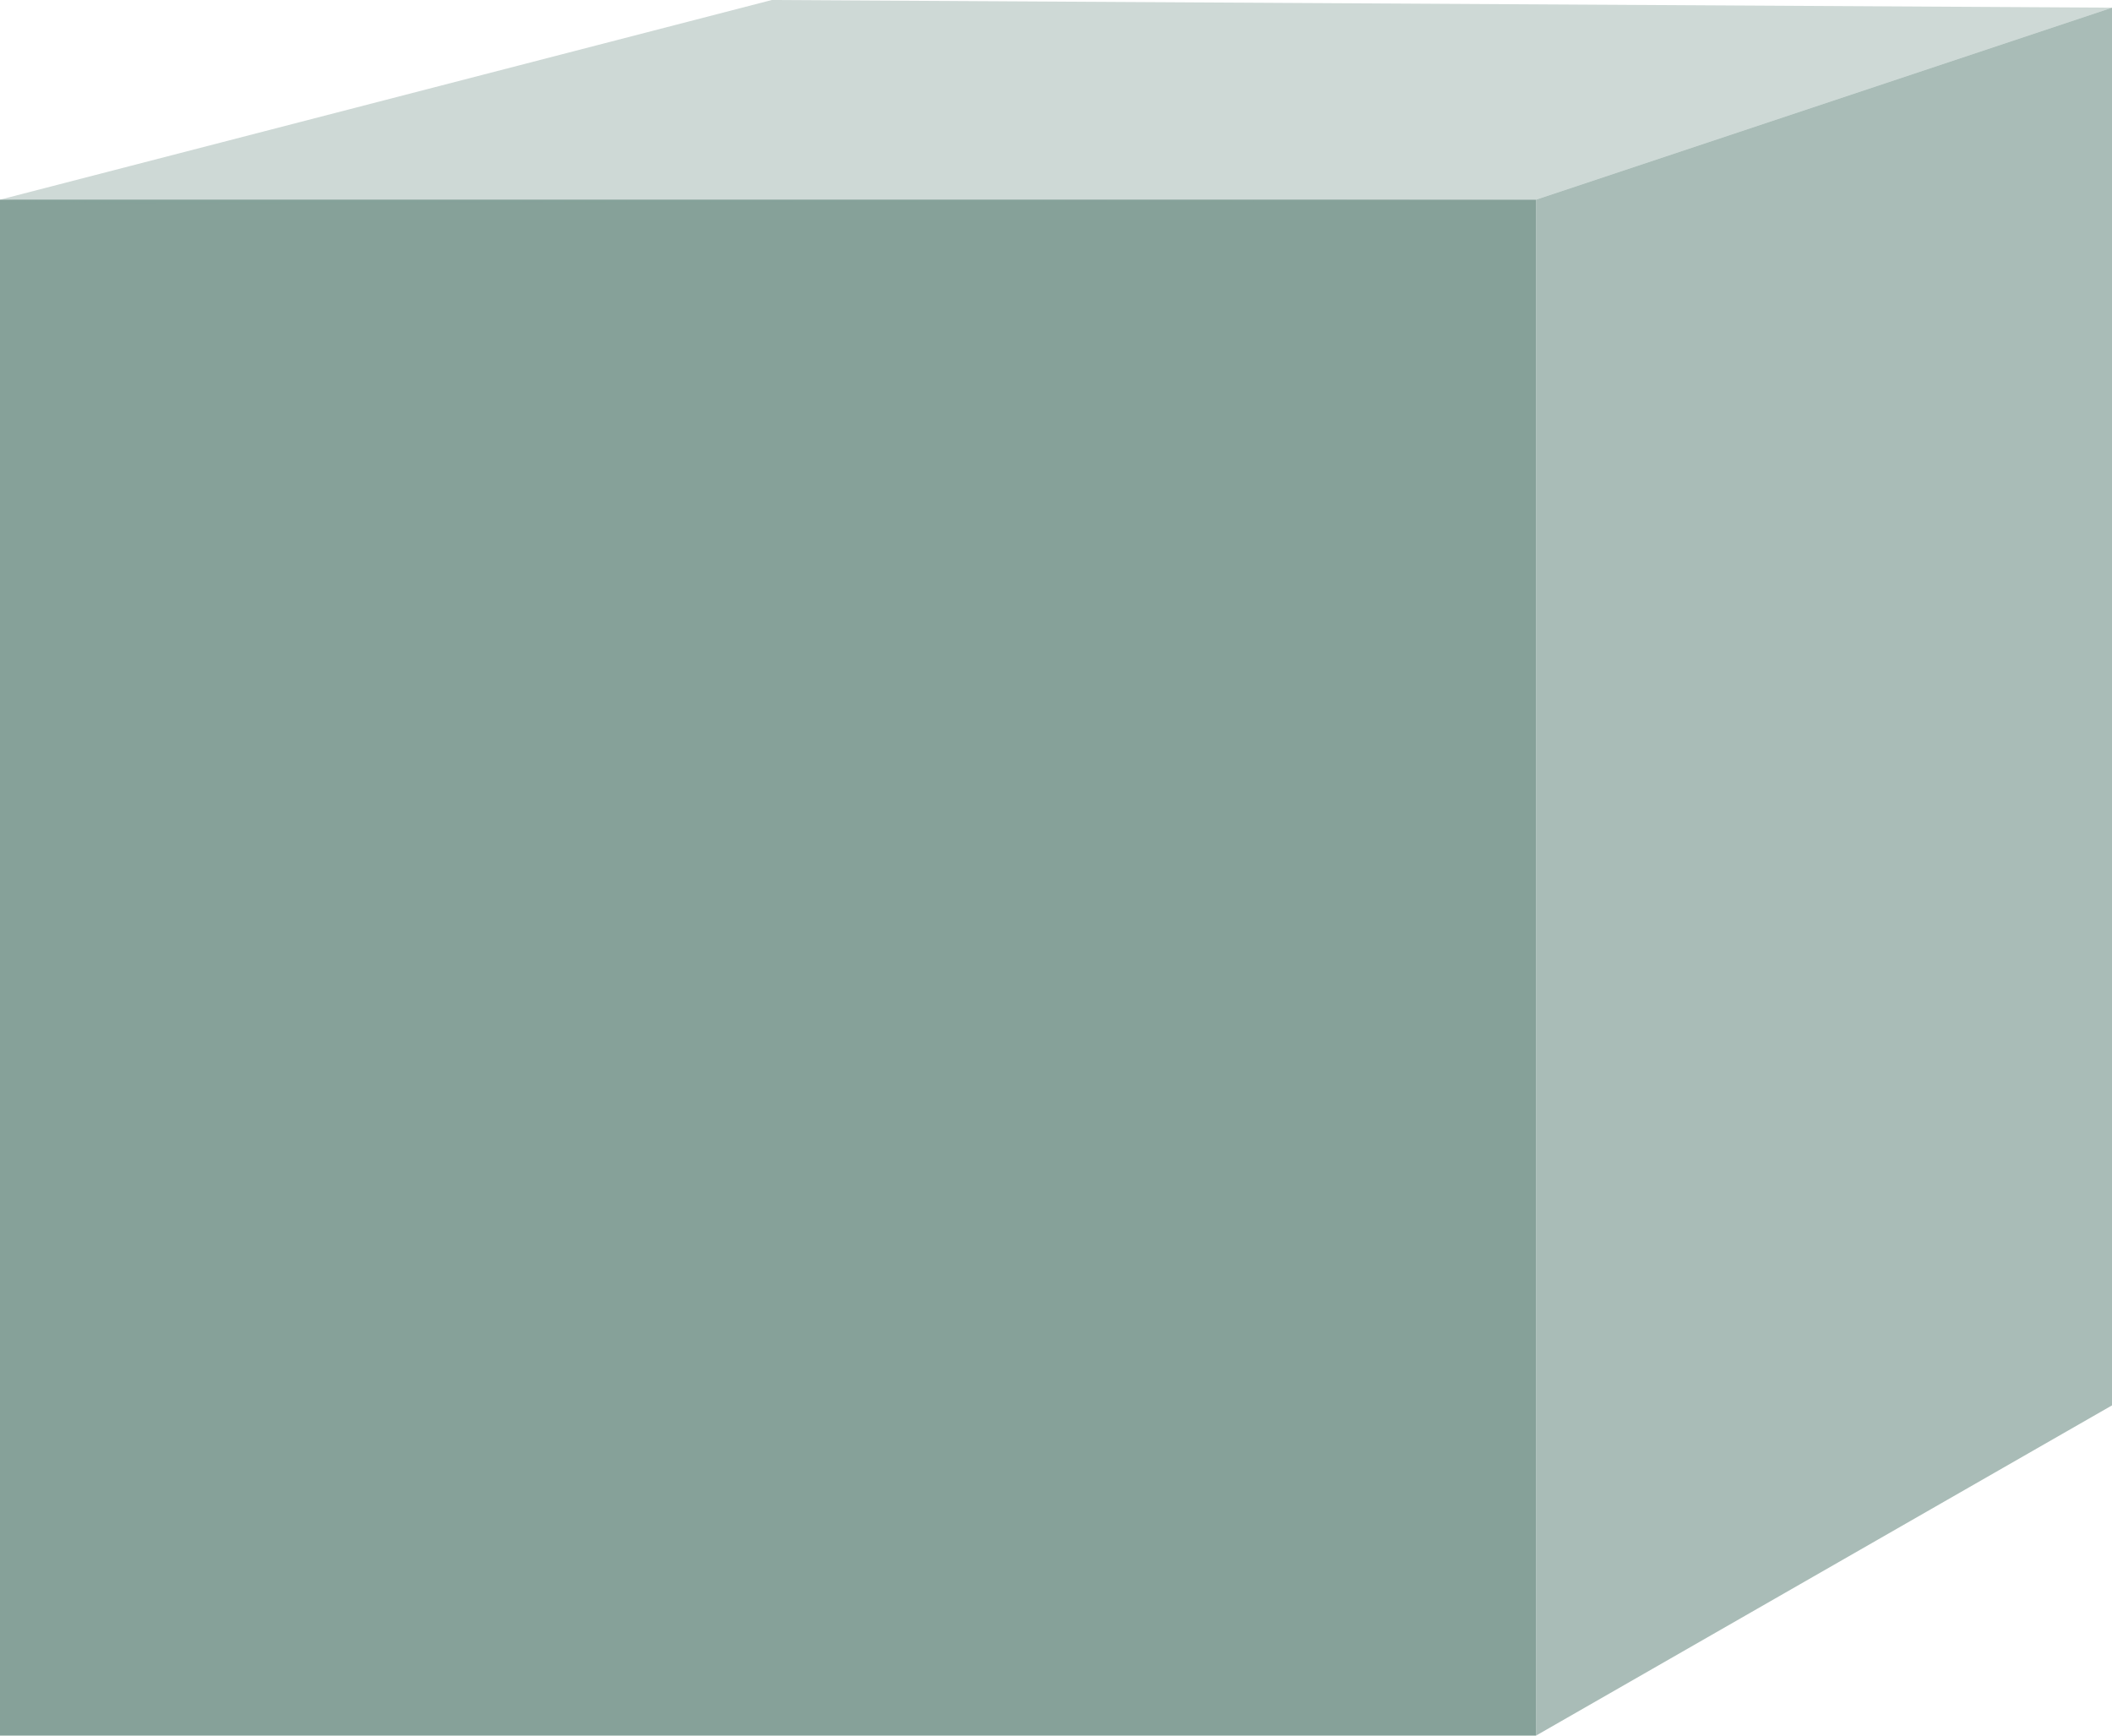
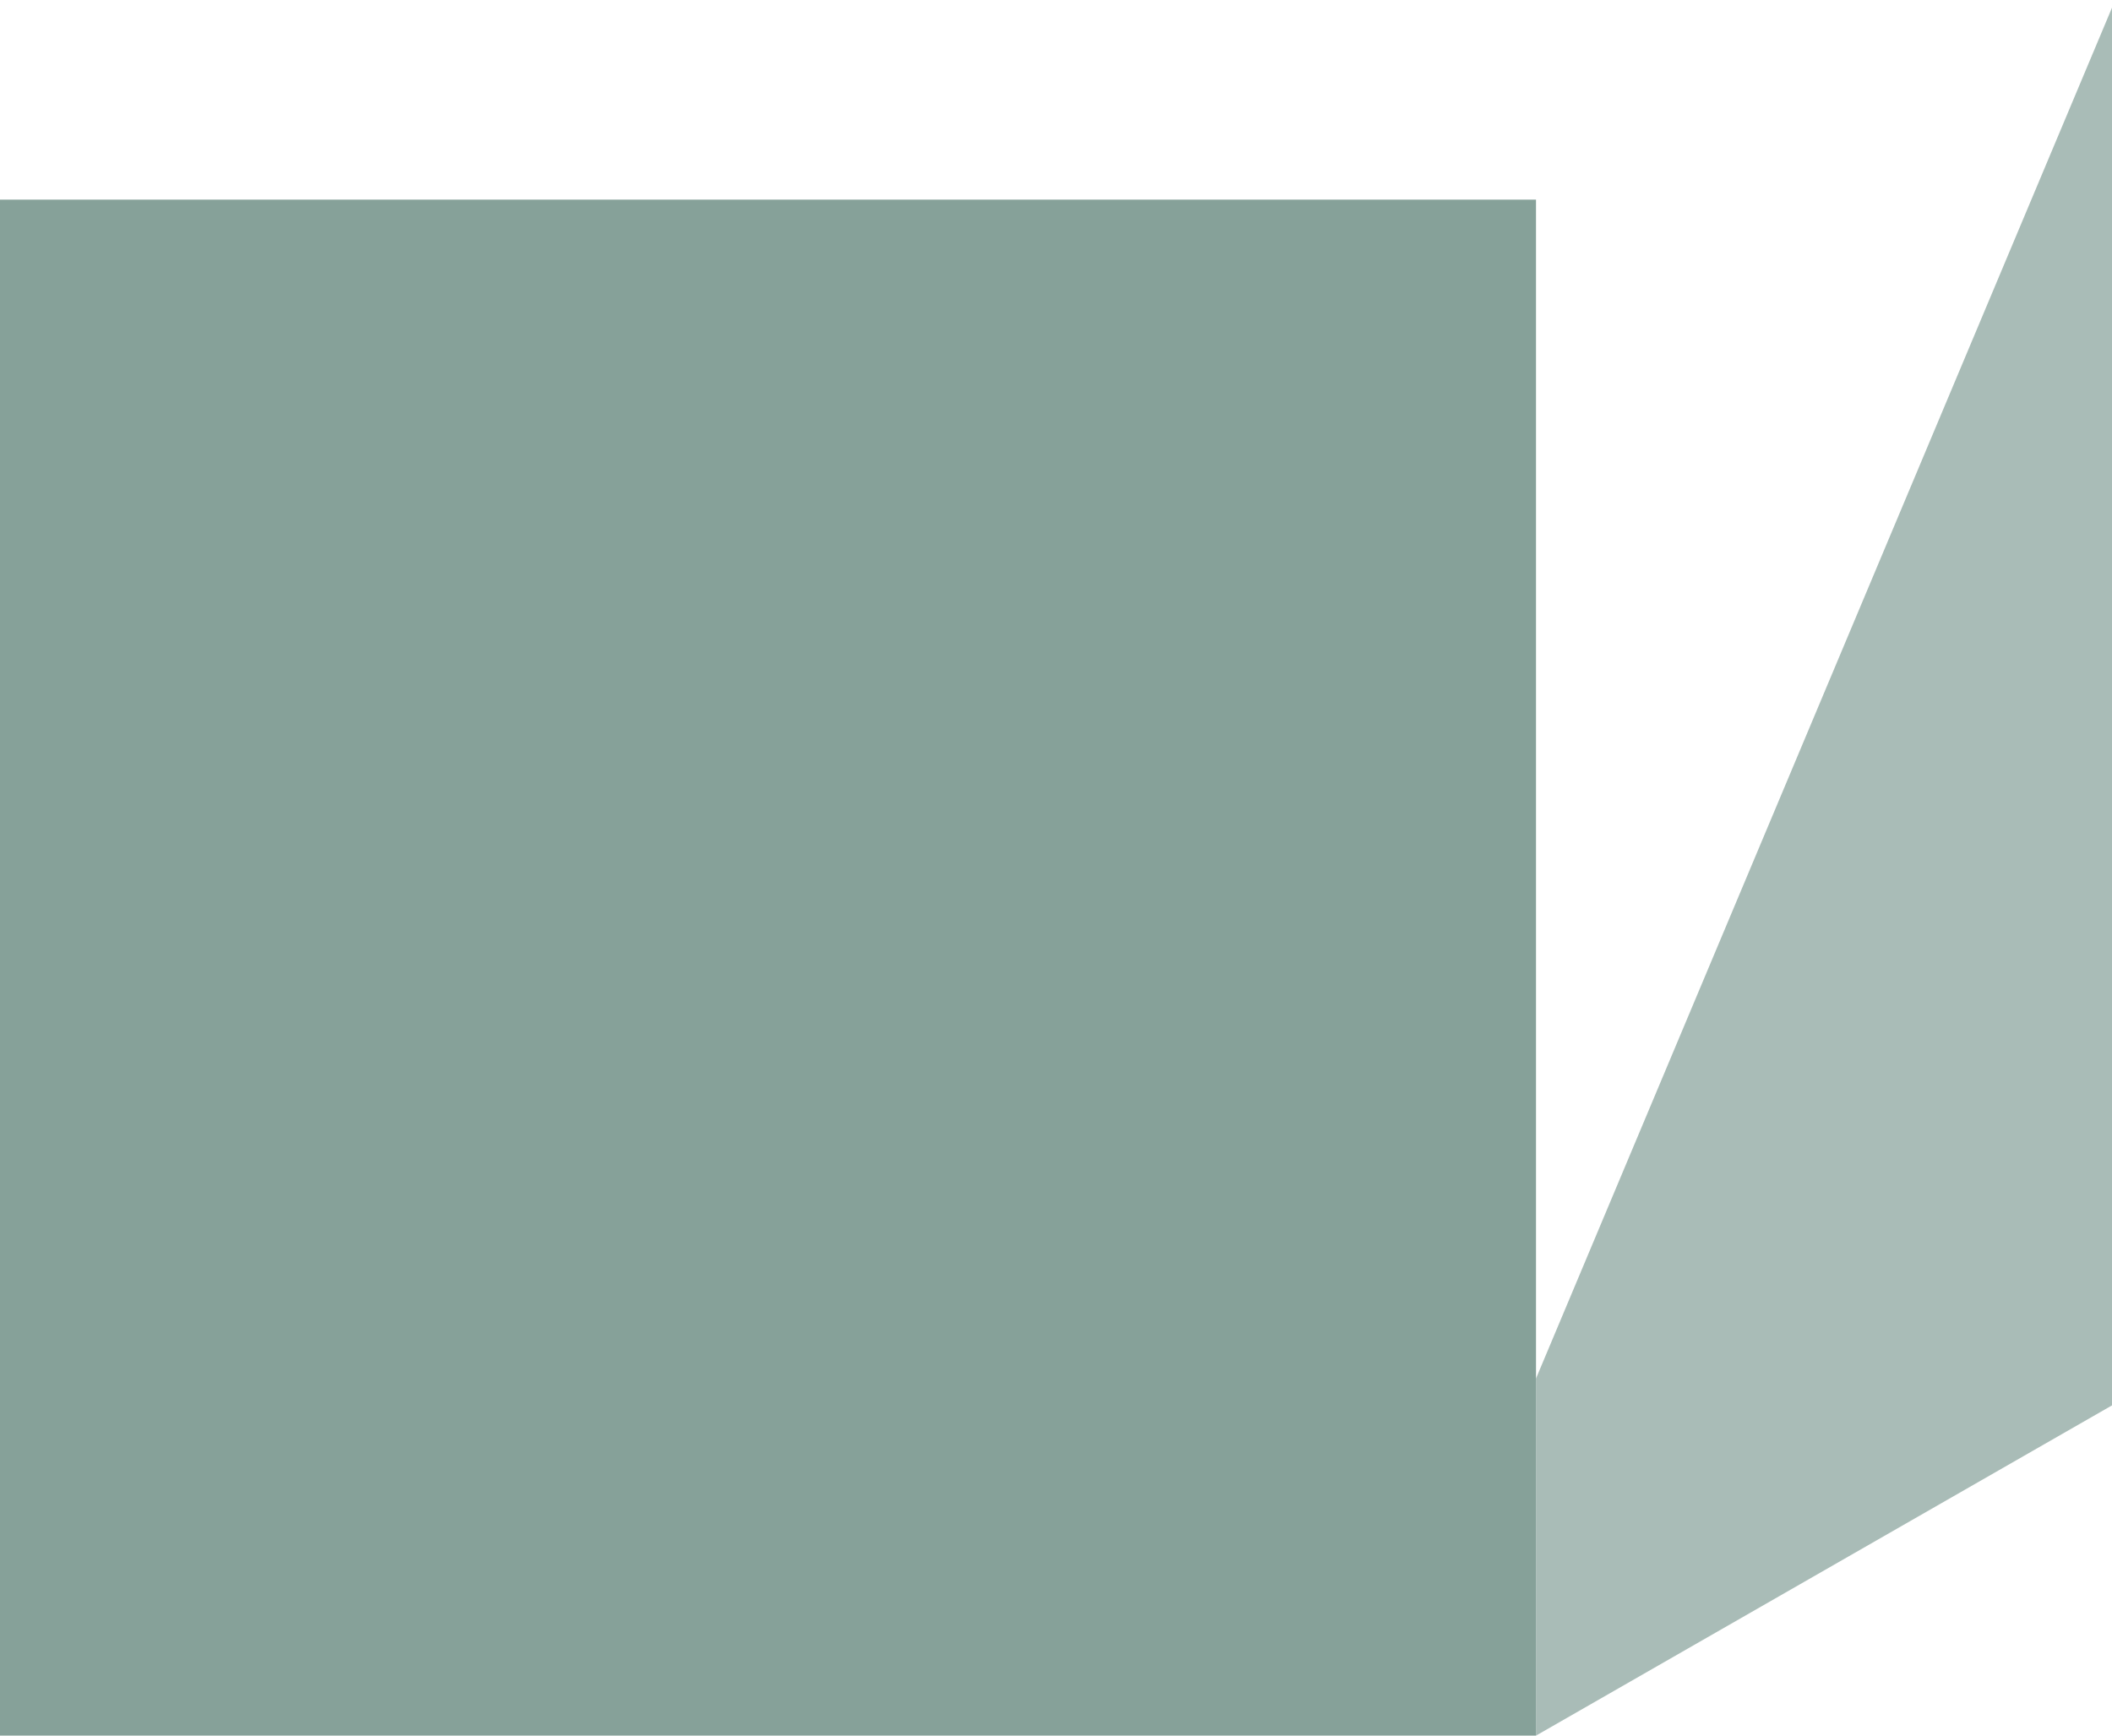
<svg xmlns="http://www.w3.org/2000/svg" version="1.1" id="Layer_1" x="0px" y="0px" viewBox="0 0 55 45.2" style="enable-background:new 0 0 55 45.2;" xml:space="preserve">
  <style type="text/css">
	.st0{opacity:0.71;fill:#86A199;}
	.st1{fill:#86A199;}
	.st2{opacity:0.4;fill:#86A199;}
</style>
  <g>
-     <path id="Tracciato_2385" class="st0" d="M55,0.2v36.4l-15,8.6c0,0,0-30.3,0-30.7s0-9.3,0-9.3L55,0.2z" />
+     <path id="Tracciato_2385" class="st0" d="M55,0.2v36.4l-15,8.6s0-9.3,0-9.3L55,0.2z" />
    <rect id="Rettangolo_5415" y="5.2" class="st1" width="40" height="40" />
-     <path id="Tracciato_2384" class="st2" d="M0,5.2L20.1,0L55,0.2l-15,5L2.9,5.3L0,5.2z" />
  </g>
</svg>